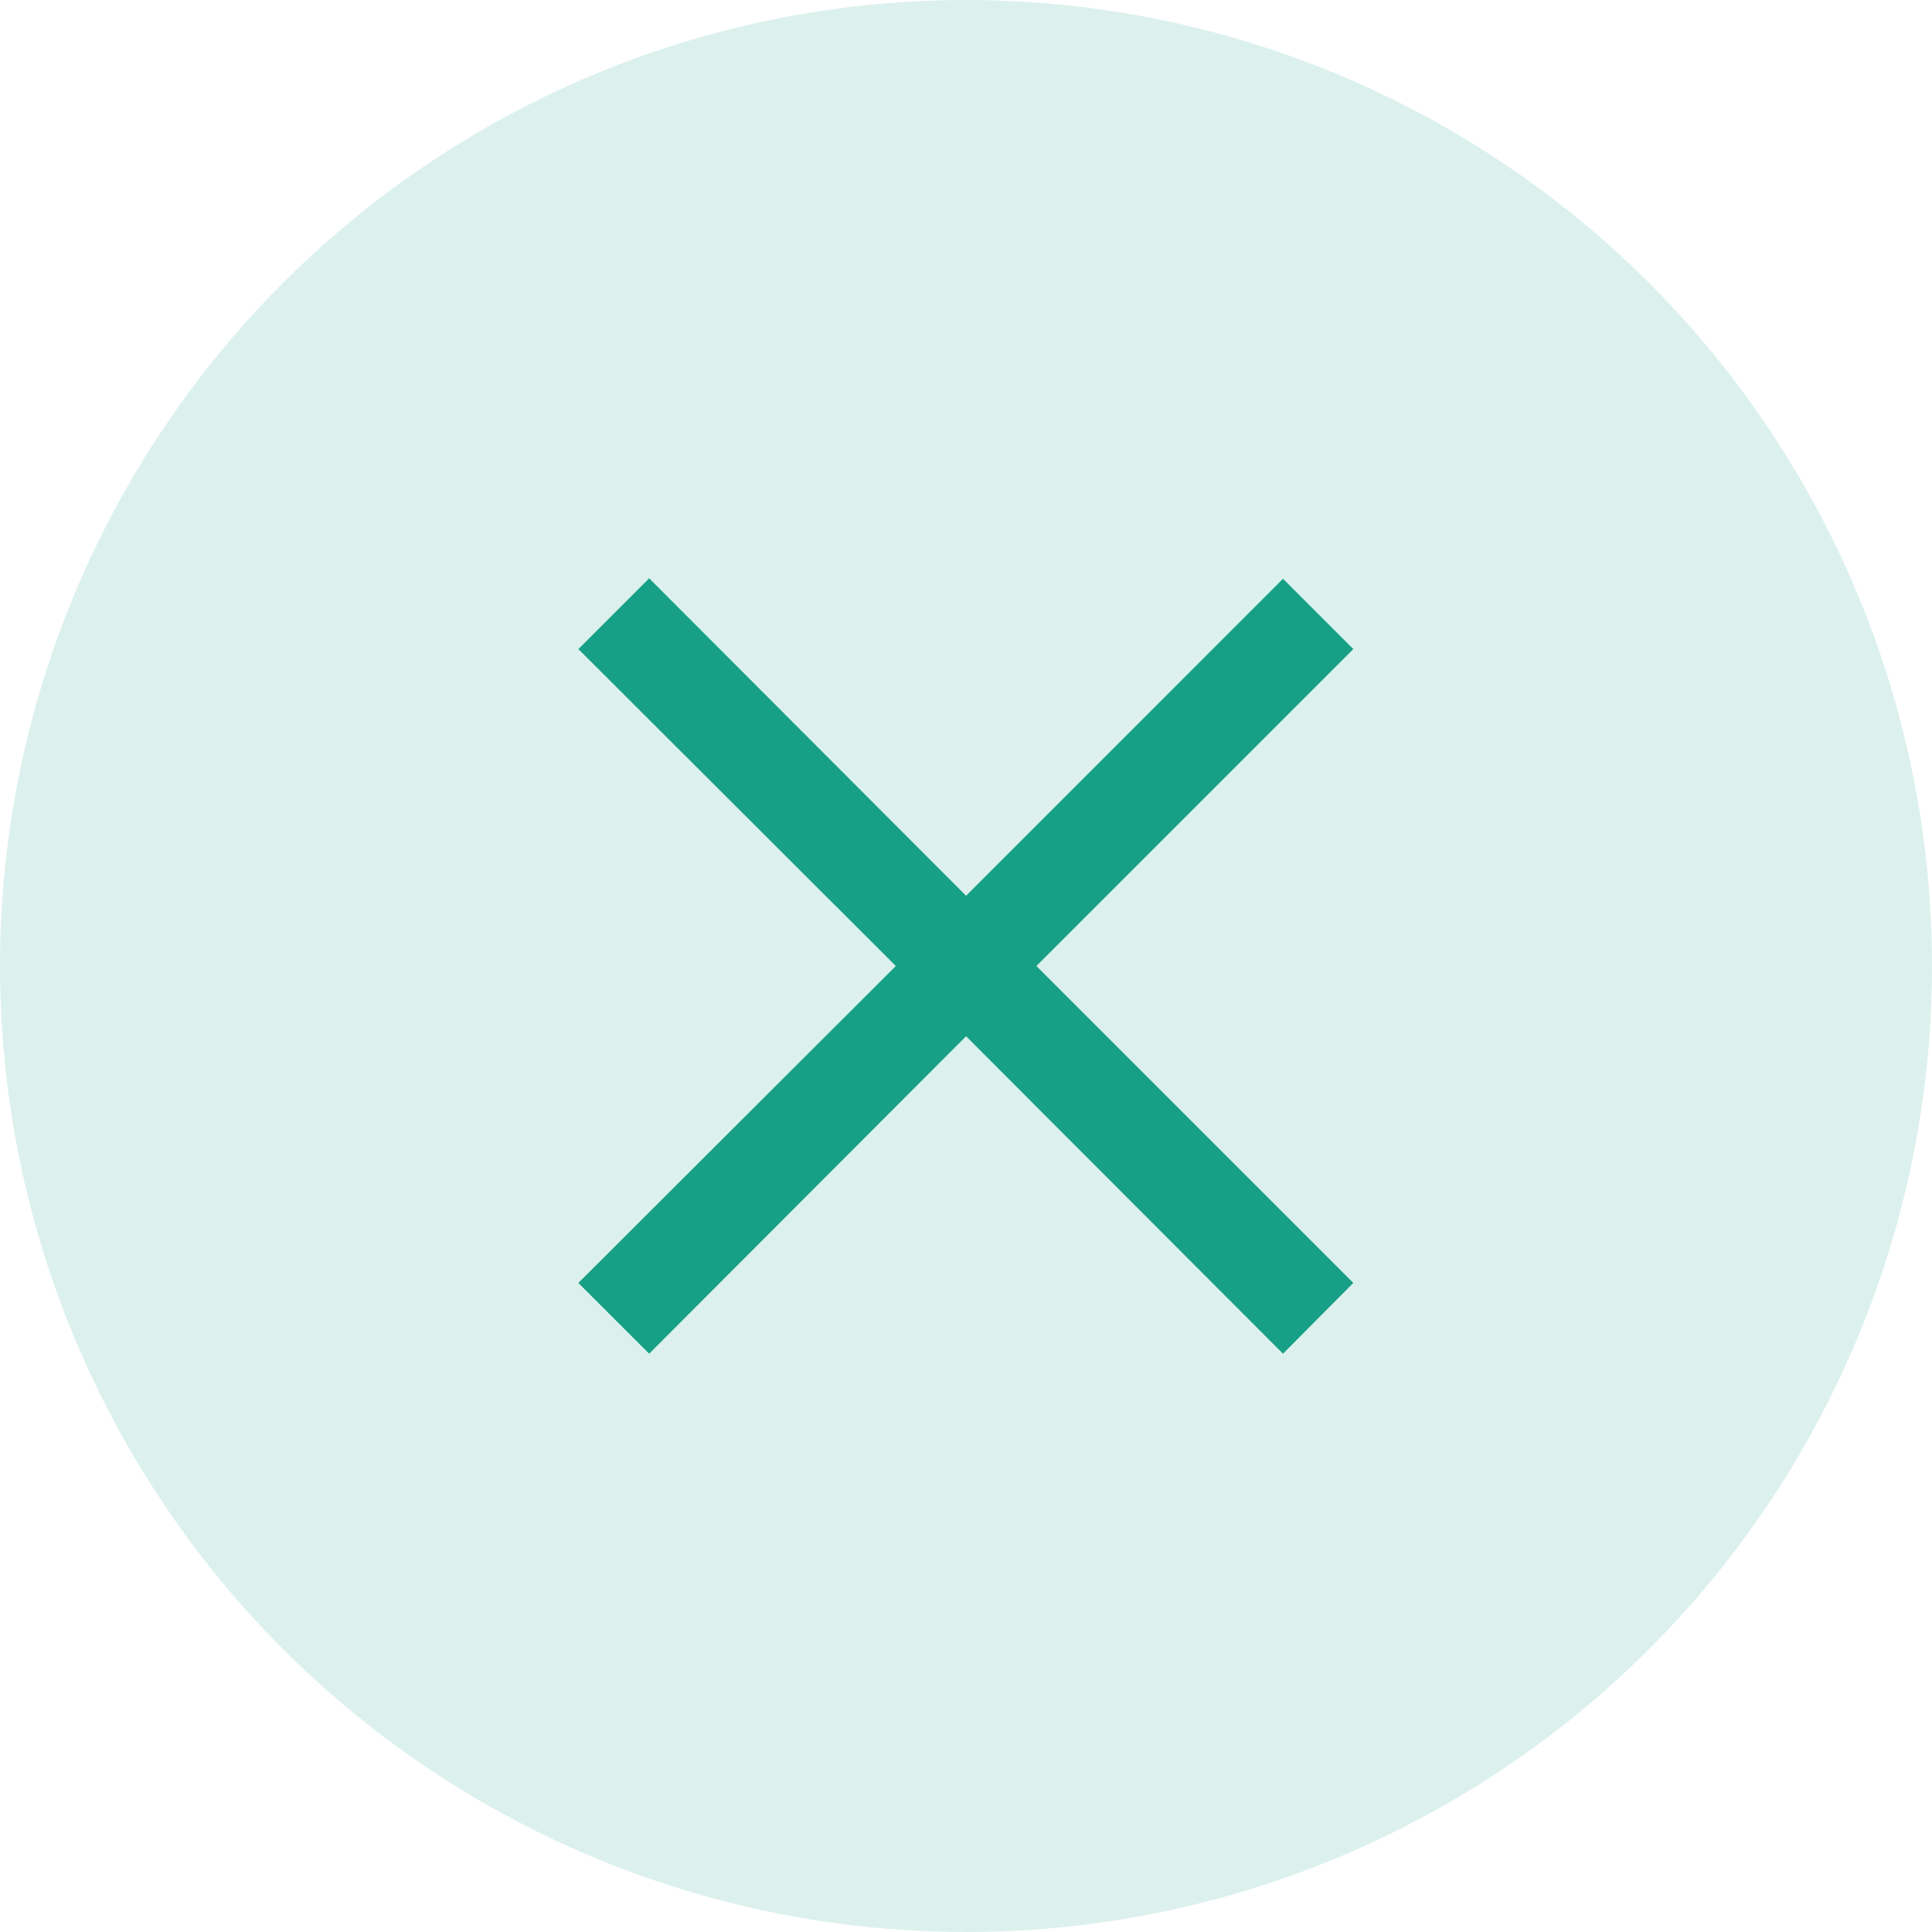
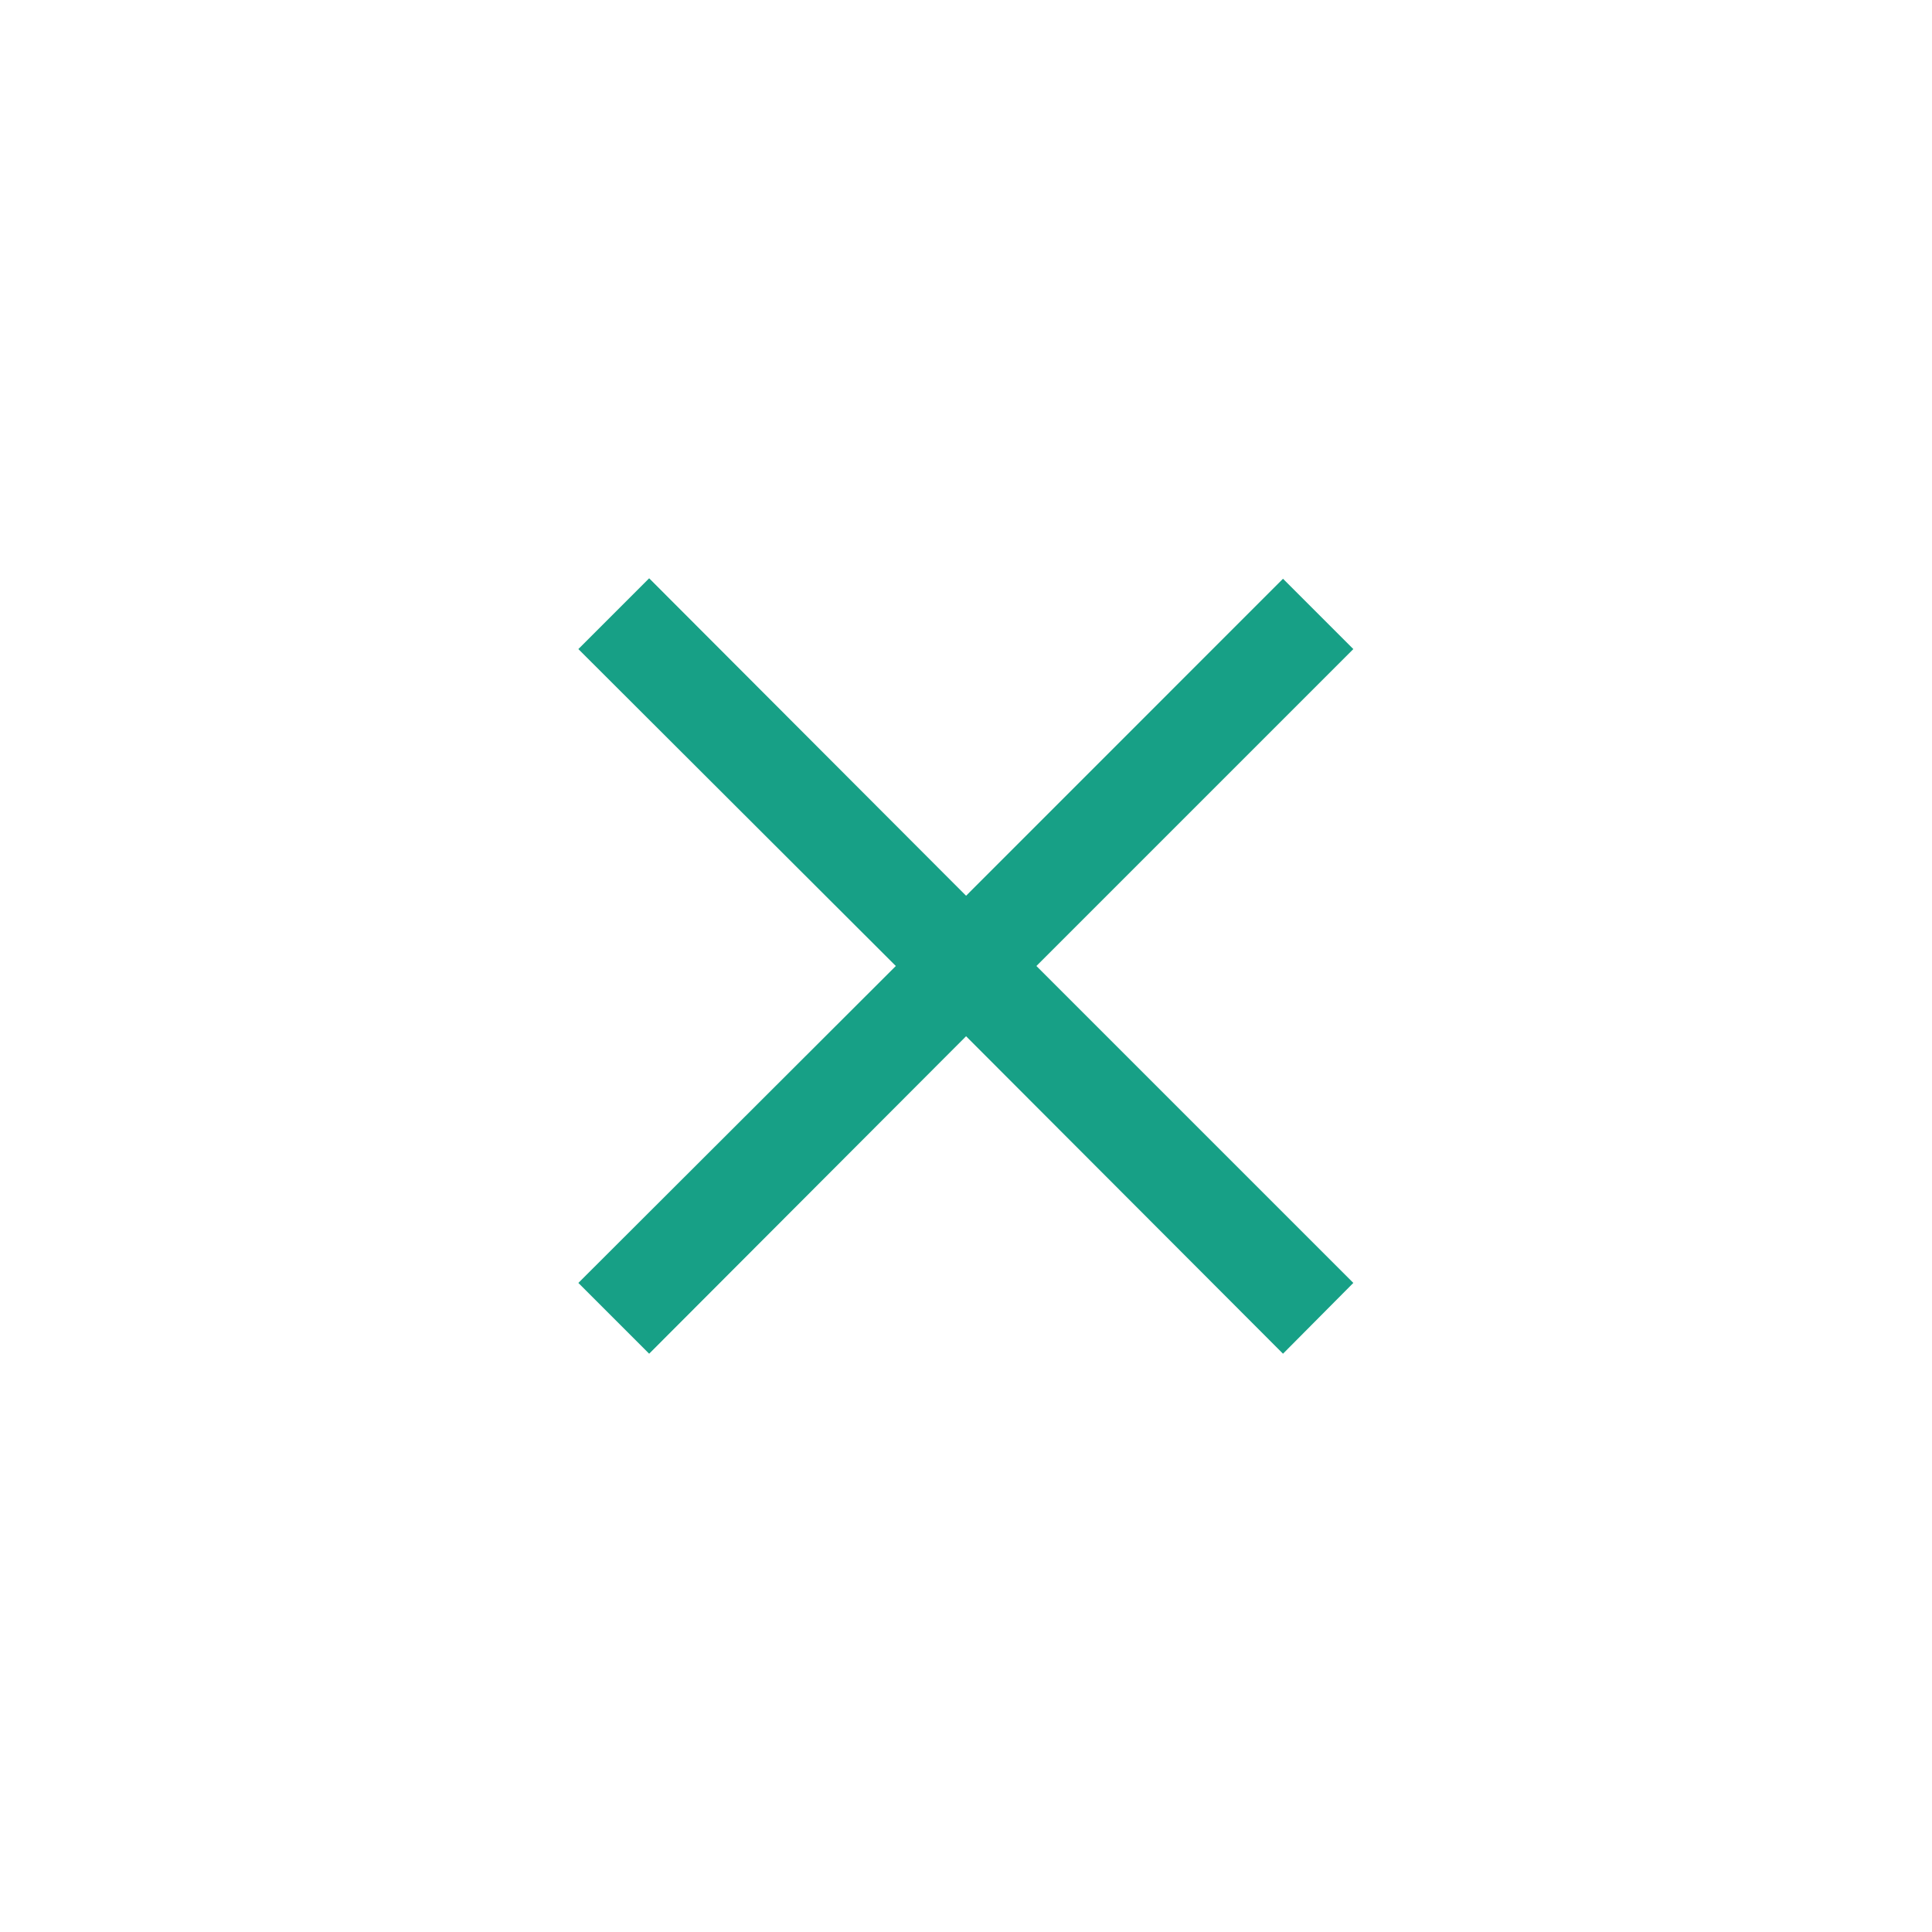
<svg xmlns="http://www.w3.org/2000/svg" width="25" height="25" viewBox="0 0 25 25" fill="none">
-   <circle cx="12.5" cy="12.5" r="12.5" fill="#17A086" fill-opacity="0.15" />
  <path d="M16.602 17.517L12.501 13.409L8.4 17.517L7.484 16.601L11.592 12.5L7.484 8.399L8.4 7.483L12.501 11.591L16.602 7.489L17.512 8.399L13.411 12.5L17.512 16.601L16.602 17.517Z" fill="#17A086" />
</svg>